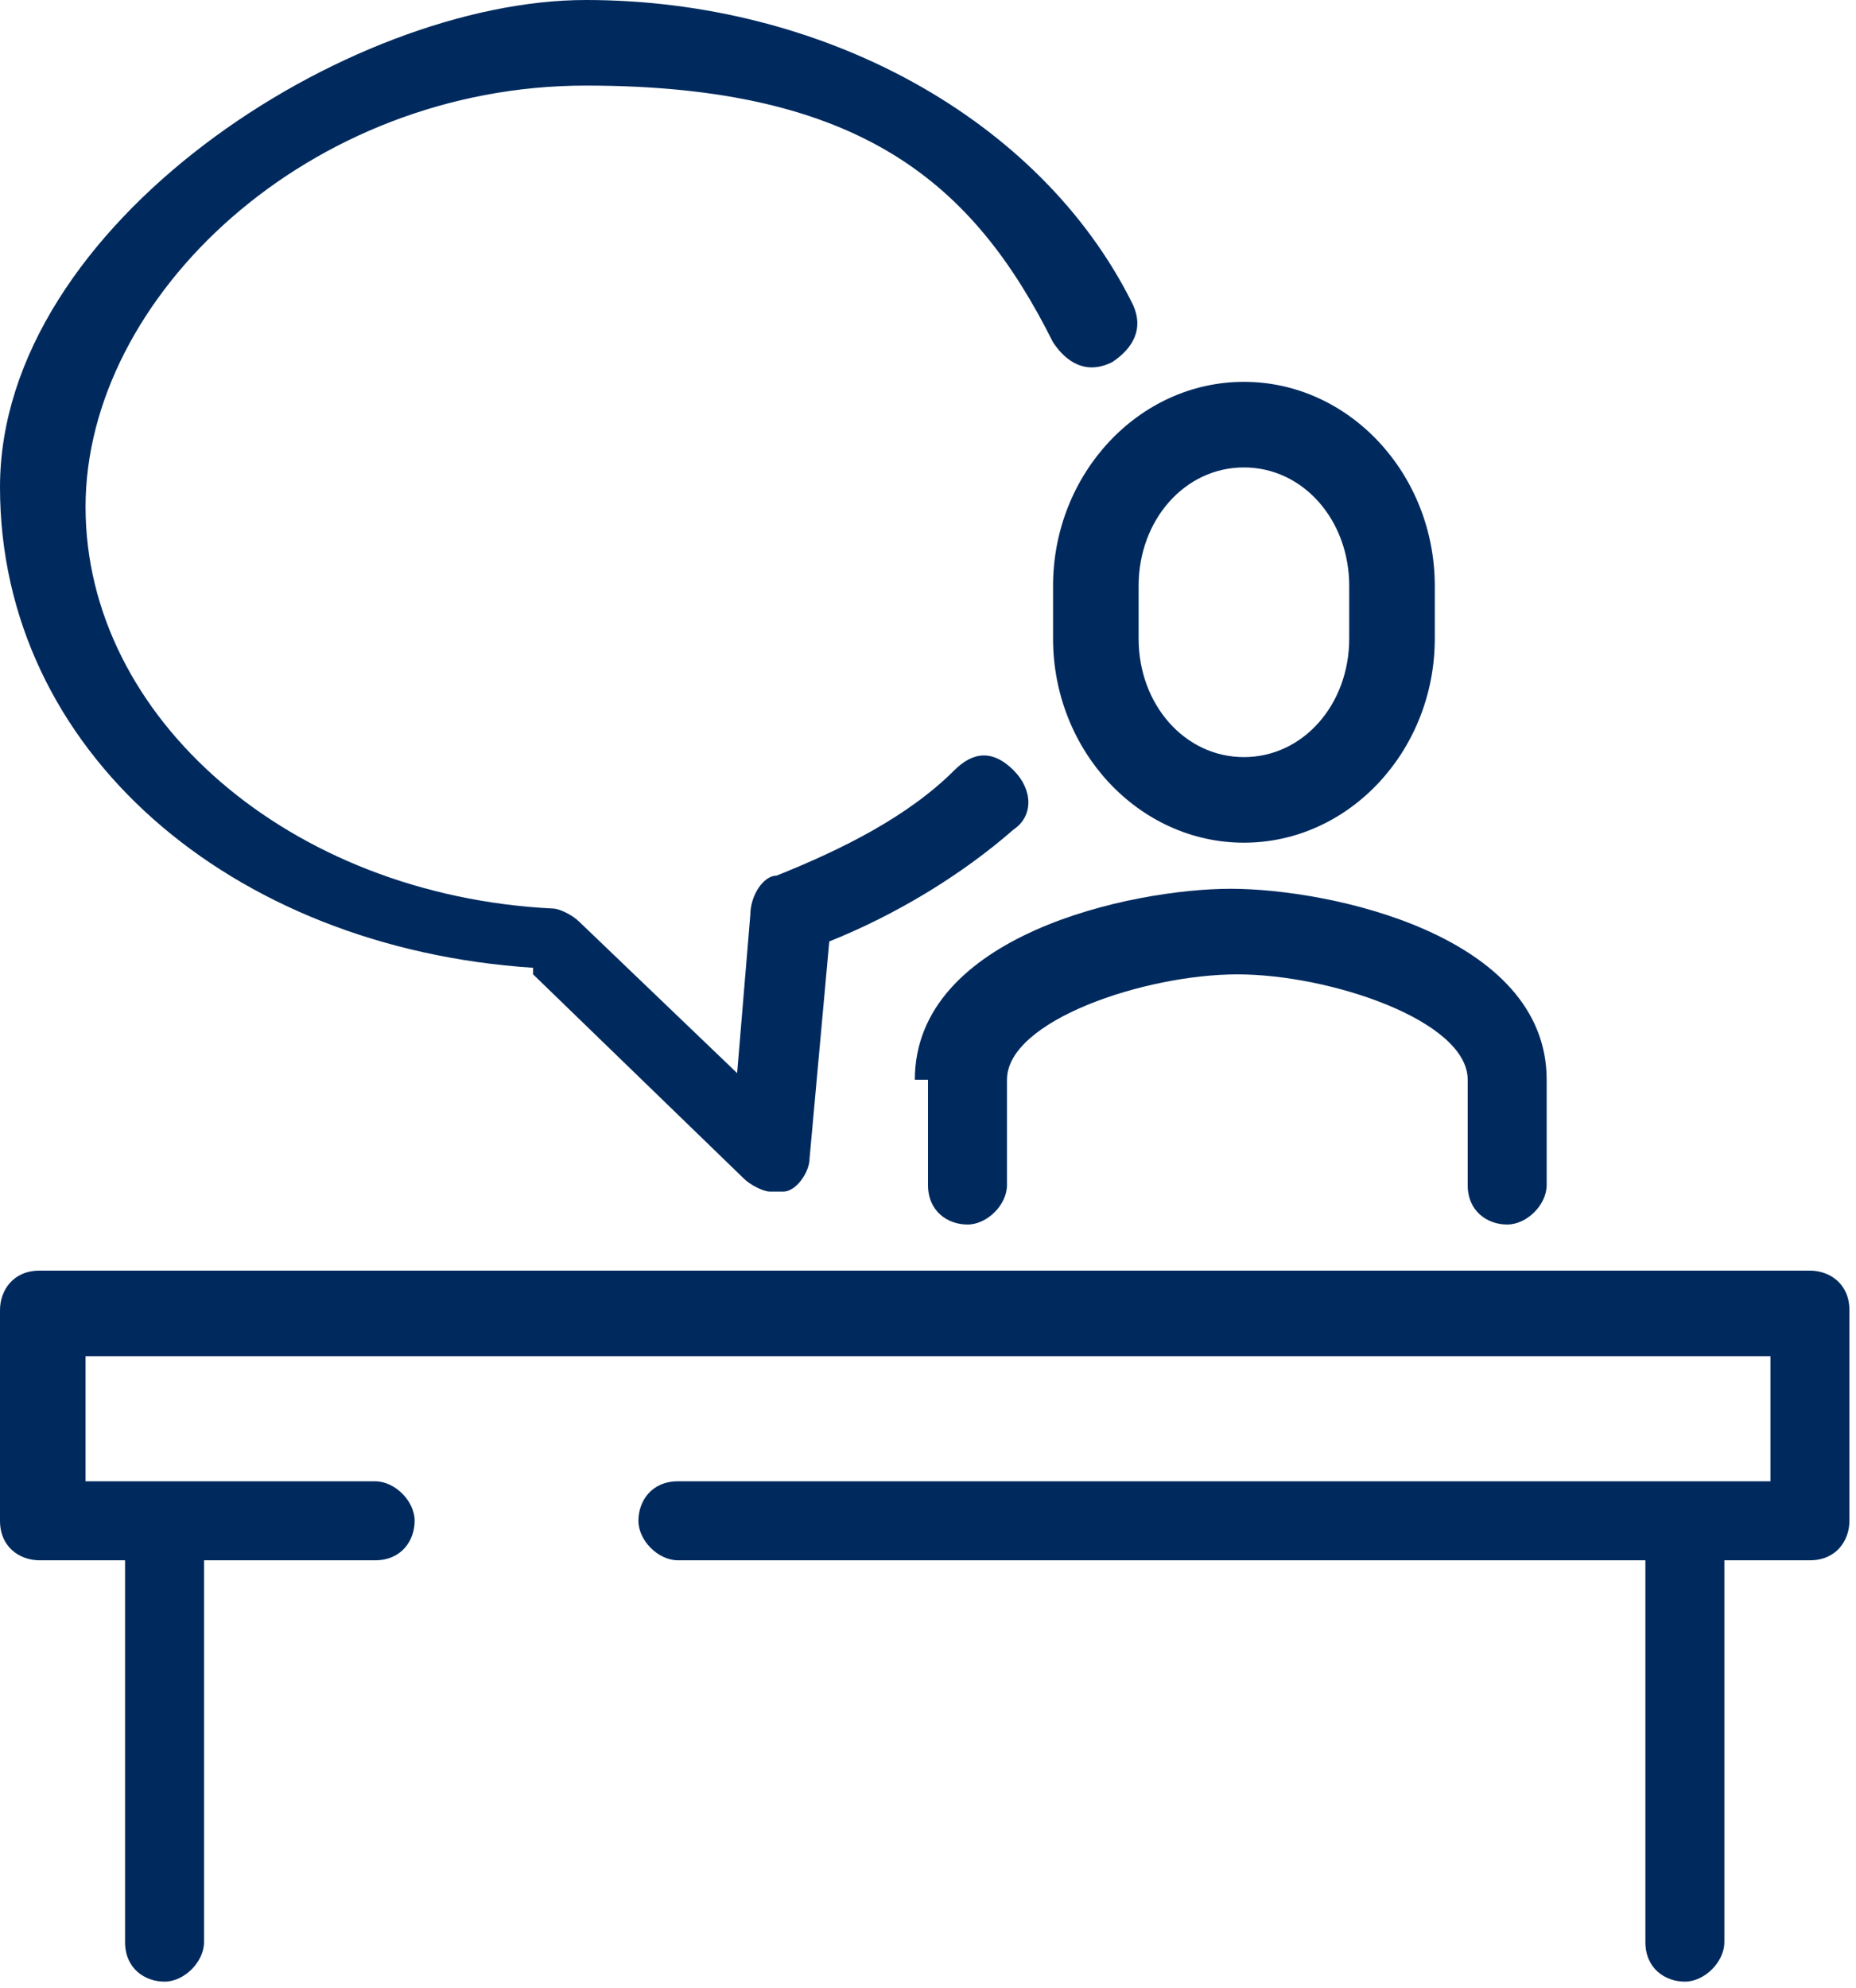
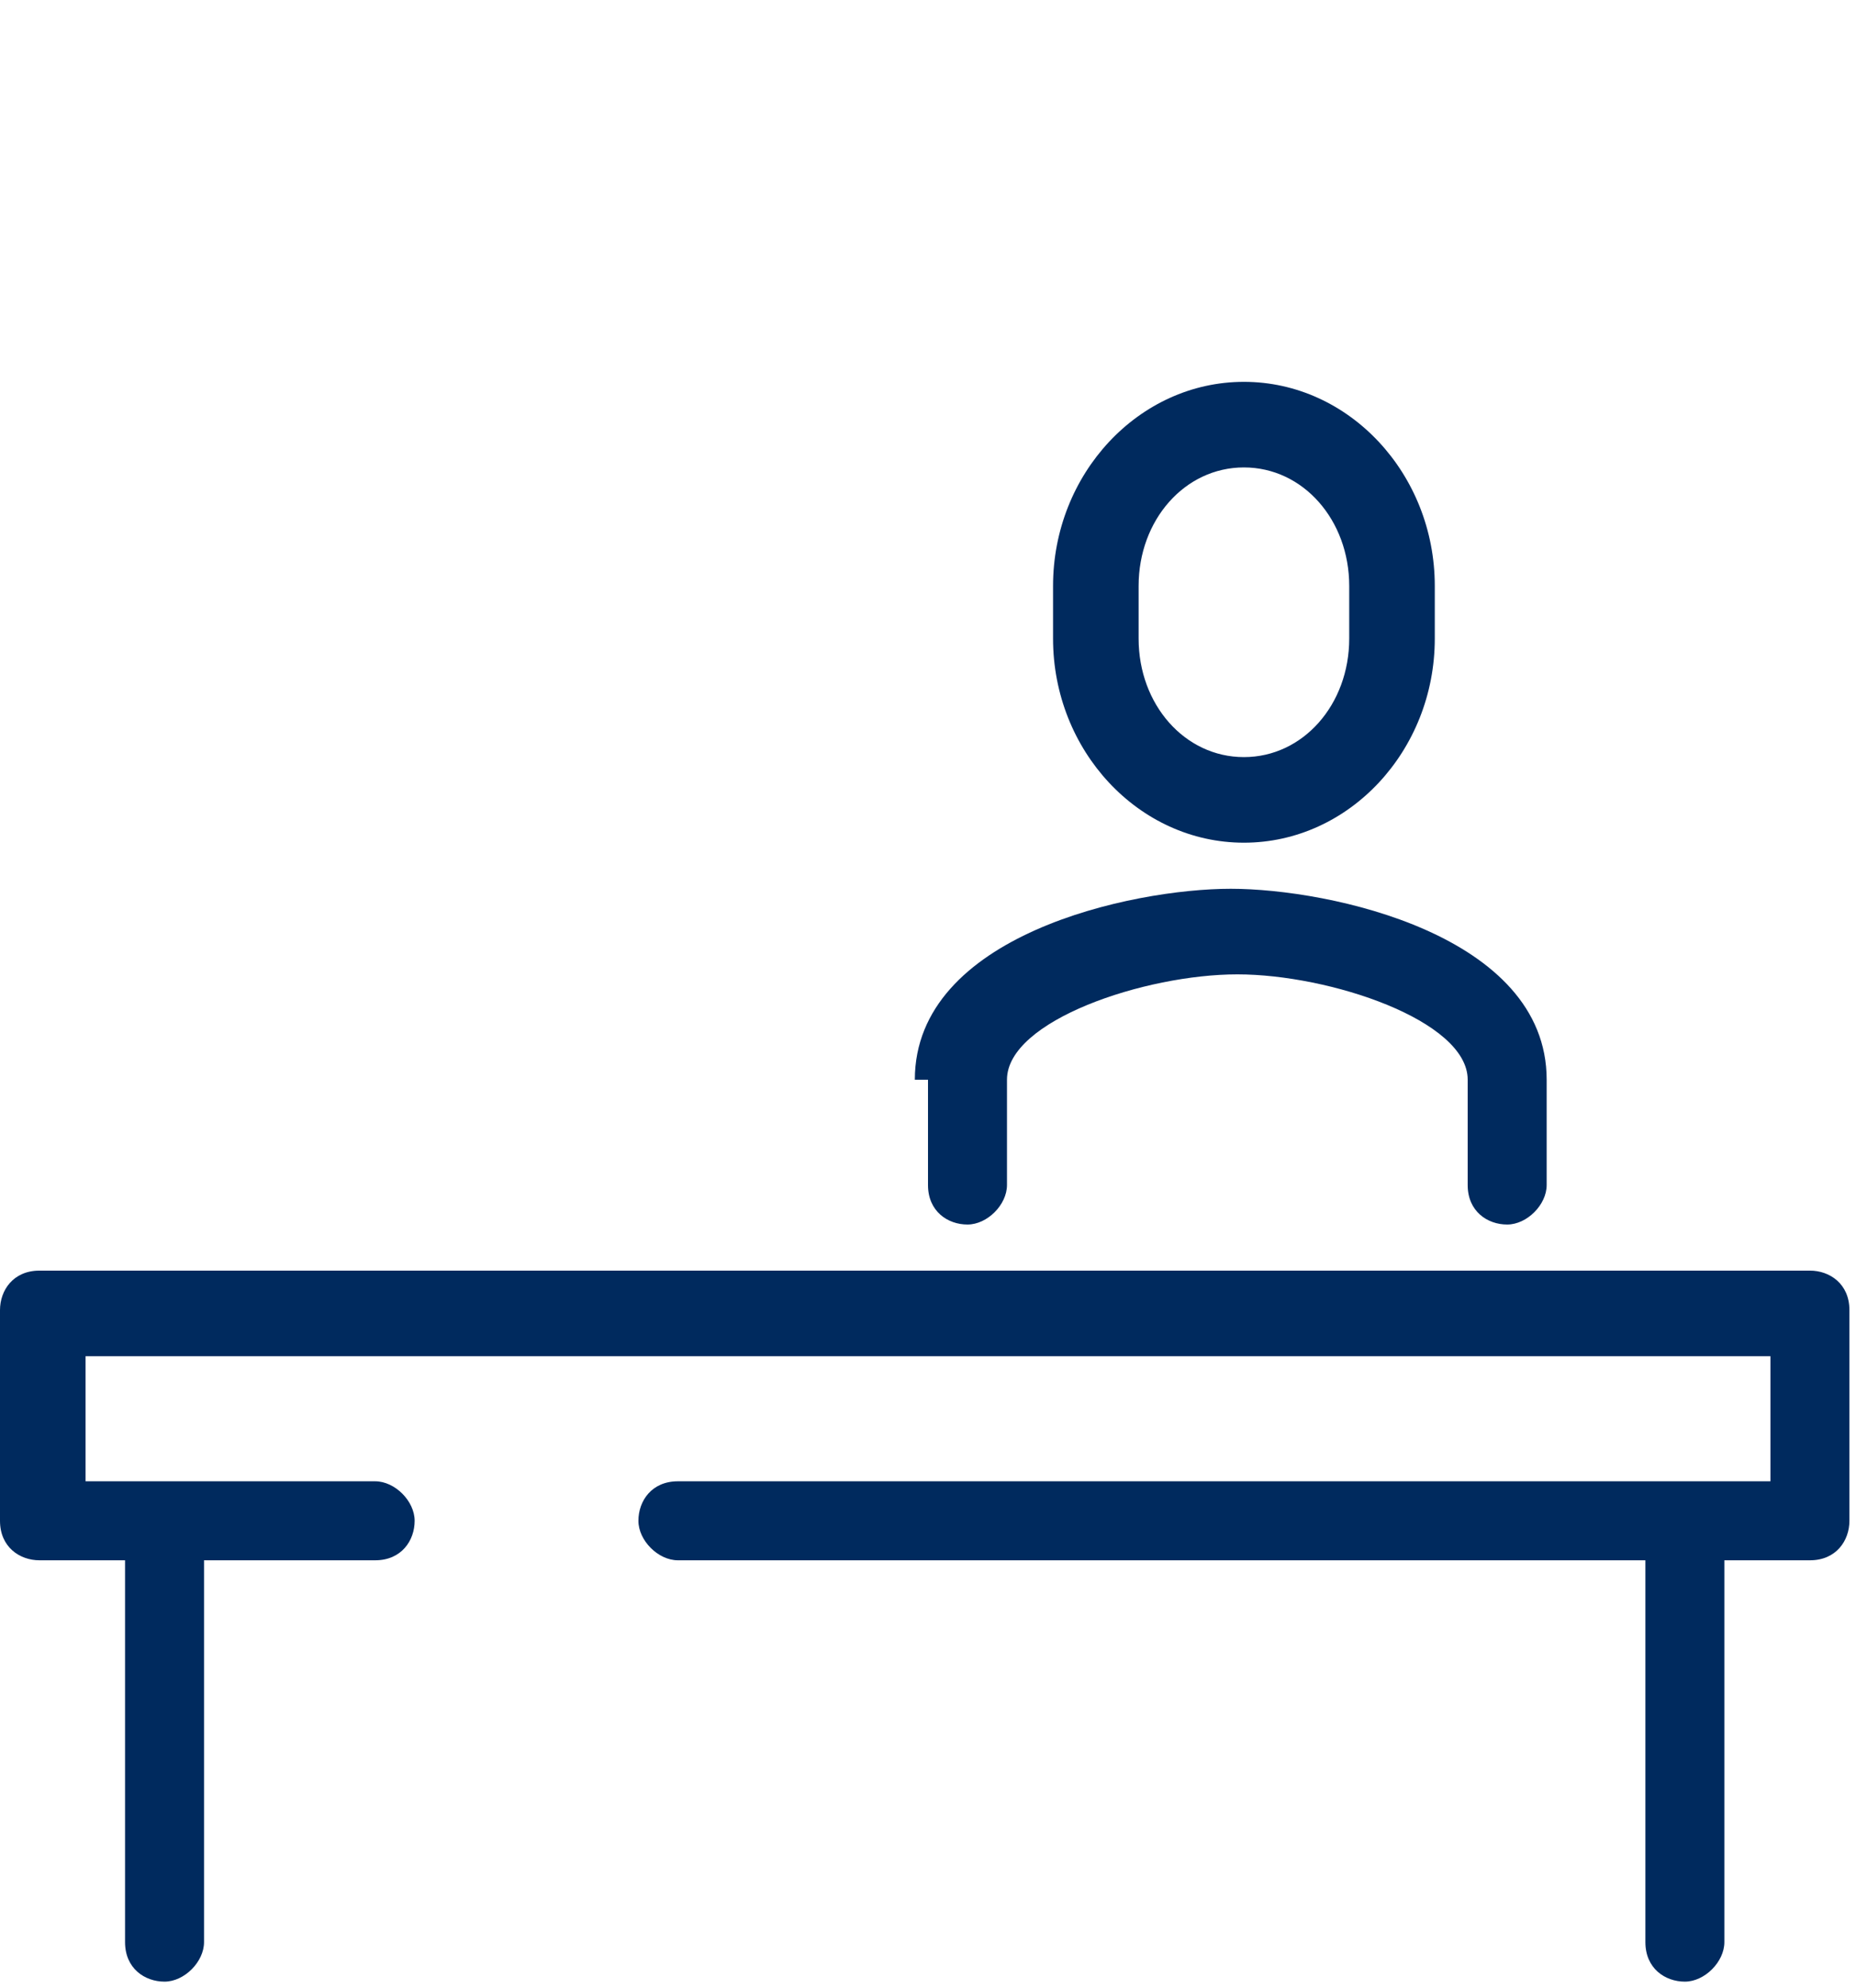
<svg xmlns="http://www.w3.org/2000/svg" id="Layer_1" version="1.1" viewBox="0 0 28.2 30.2">
  <defs>
    <style>.st0{fill:#002a5e}</style>
  </defs>
  <path class="st0" d="M16 8.9v.8c0 1.7 1.3 3.1 2.9 3.1s2.9-1.4 2.9-3.1v-.8c0-1.7-1.3-3.1-2.9-3.1S16 7.2 16 8.9Zm1.3 0c0-1 .7-1.8 1.6-1.8s1.6.8 1.6 1.8v.8c0 1-.7 1.8-1.6 1.8s-1.6-.8-1.6-1.8v-.8ZM14.1 16.4V18c0 .4.3.6.6.6s.6-.3.6-.6v-1.6c0-.9 2.1-1.6 3.5-1.6s3.5.7 3.5 1.6V18c0 .4.3.6.6.6s.6-.3.6-.6v-1.6c0-2.2-3.3-2.9-4.8-2.9s-4.8.7-4.8 2.9ZM27.6 19.3H.6c-.4 0-.6.3-.6.6v3.2c0 .4.3.6.6.6h1.3v5.8c0 .4.3.6.6.6s.6-.3.6-.6v-5.8h2.6c.4 0 .6-.3.6-.6s-.3-.6-.6-.6H1.3v-1.9h25.6v1.9H10.3c-.4 0-.6.3-.6.6s.3.6.6.6H25v5.8c0 .4.3.6.6.6s.6-.3.6-.6v-5.8h1.3c.4 0 .6-.3.6-.6v-3.2c0-.4-.3-.6-.6-.6Z" />
-   <path class="st0" d="m8.1 14.8 3.2 3.1c.1.1.3.2.4.2h.2c.2 0 .4-.3.4-.5l.3-3.3c1-.4 2-1 2.8-1.7.3-.2.3-.6 0-.9s-.6-.3-.9 0c-.7.7-1.7 1.2-2.7 1.6-.2 0-.4.3-.4.6l-.2 2.4L8.8 14c-.1-.1-.3-.2-.4-.2-4-.2-7.1-2.9-7.1-6.1s3.4-6.4 7.6-6.4 5.9 1.5 7.1 3.9c.2.3.5.5.9.3.3-.2.5-.5.3-.9C15.8 1.8 12.5 0 8.9 0S0 3.4 0 7.4s3.5 7 8.1 7.3Z" />
</svg>